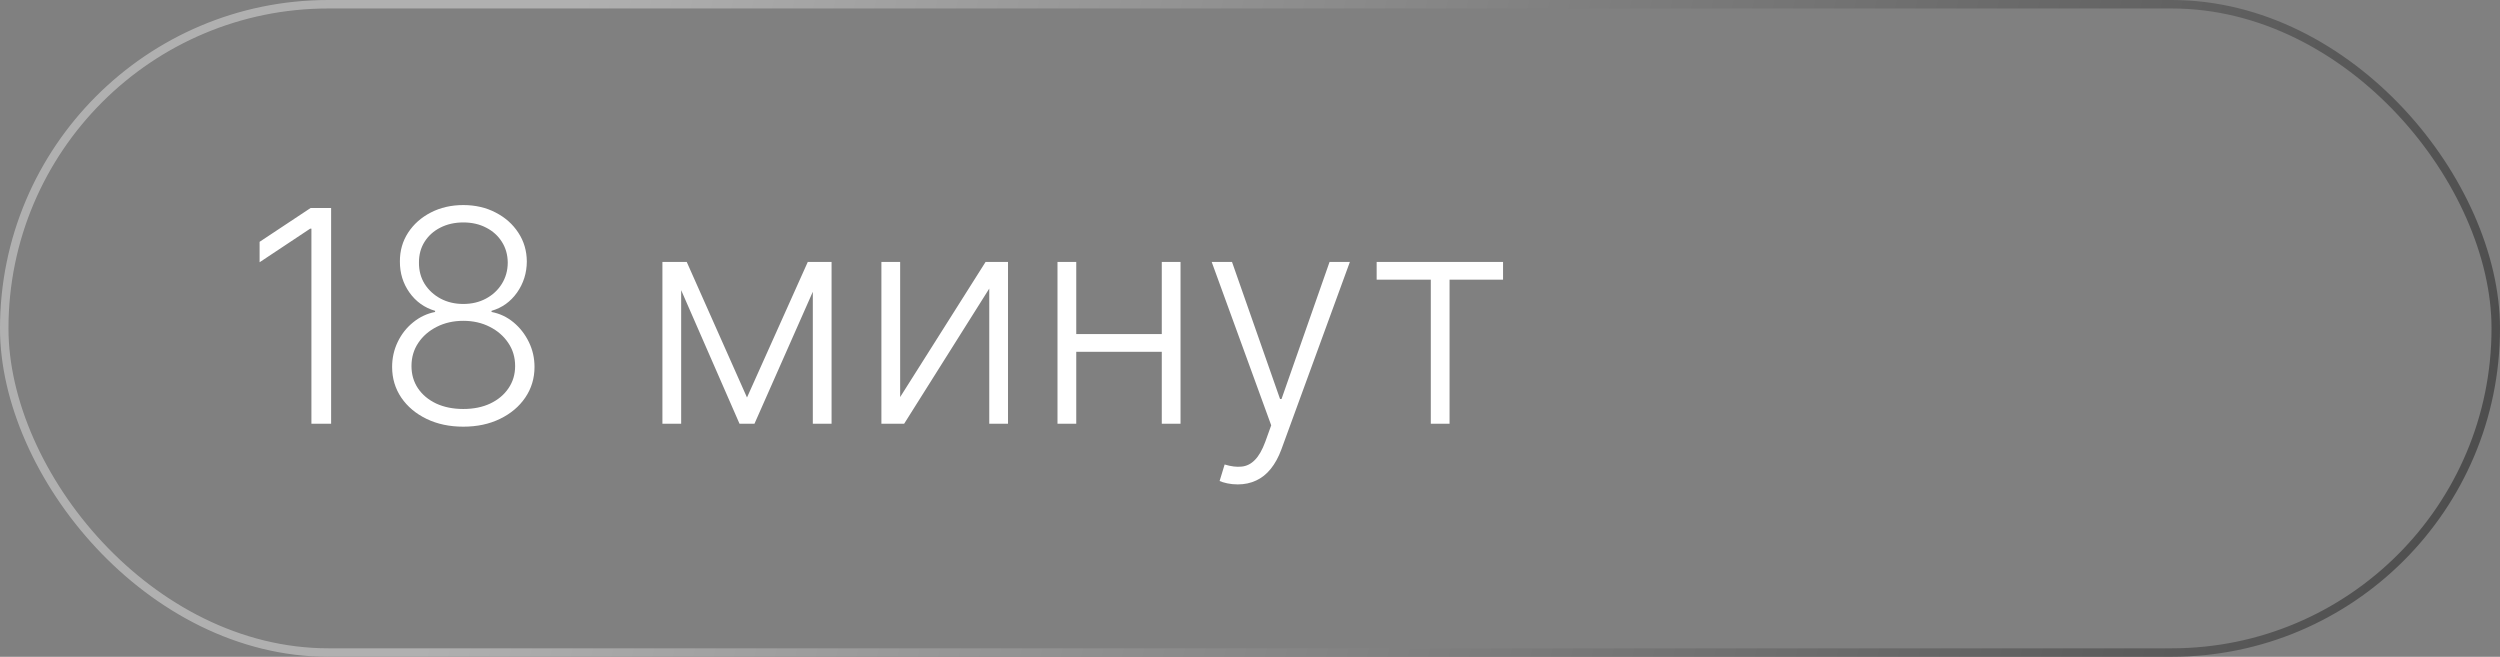
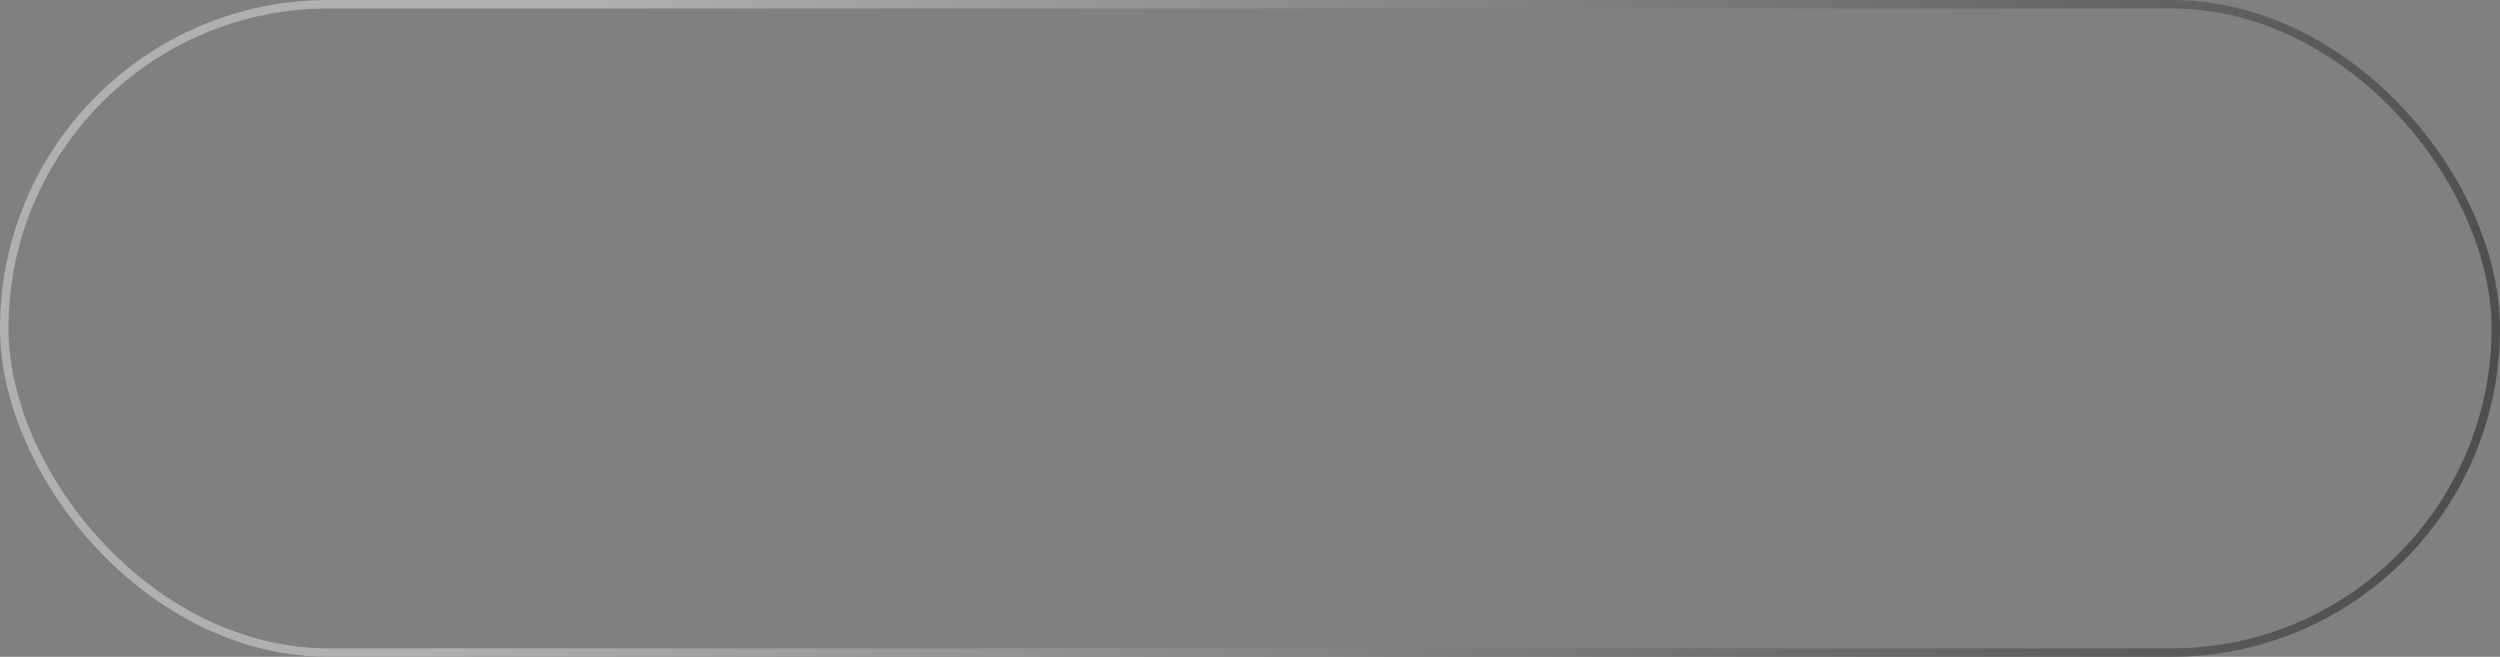
<svg xmlns="http://www.w3.org/2000/svg" width="118" height="31" viewBox="0 0 118 31" fill="none">
  <rect x="0" y="0" width="118" height="31" fill="#808080" stroke="none" />
-   <path d="M15.629 9.818V20H14.699V10.793H14.64L12.253 12.379V11.414L14.66 9.818H15.629ZM21.868 20.139C21.219 20.139 20.64 20.017 20.133 19.771C19.626 19.526 19.229 19.191 18.94 18.767C18.652 18.34 18.508 17.857 18.508 17.32C18.508 16.899 18.596 16.507 18.771 16.142C18.947 15.774 19.189 15.466 19.497 15.217C19.805 14.965 20.152 14.801 20.536 14.725V14.671C20.036 14.525 19.633 14.238 19.328 13.81C19.023 13.38 18.872 12.891 18.875 12.344C18.872 11.837 19.002 11.383 19.263 10.982C19.525 10.581 19.881 10.264 20.332 10.032C20.786 9.797 21.298 9.679 21.868 9.679C22.435 9.679 22.944 9.797 23.395 10.032C23.846 10.264 24.202 10.581 24.464 10.982C24.729 11.383 24.863 11.837 24.866 12.344C24.863 12.887 24.709 13.376 24.404 13.81C24.099 14.241 23.698 14.528 23.201 14.671V14.725C23.585 14.798 23.93 14.96 24.235 15.212C24.54 15.464 24.782 15.774 24.961 16.142C25.14 16.507 25.229 16.899 25.229 17.32C25.229 17.857 25.083 18.34 24.792 18.767C24.503 19.191 24.106 19.526 23.599 19.771C23.095 20.017 22.518 20.139 21.868 20.139ZM21.868 19.304C22.352 19.304 22.777 19.218 23.141 19.046C23.509 18.87 23.796 18.63 24.001 18.325C24.21 18.02 24.314 17.67 24.314 17.276C24.314 16.868 24.207 16.505 23.991 16.187C23.776 15.865 23.484 15.612 23.116 15.426C22.748 15.237 22.332 15.143 21.868 15.143C21.404 15.143 20.987 15.237 20.616 15.426C20.248 15.612 19.956 15.865 19.741 16.187C19.529 16.505 19.422 16.868 19.422 17.276C19.422 17.67 19.523 18.02 19.726 18.325C19.931 18.63 20.218 18.87 20.586 19.046C20.957 19.218 21.384 19.304 21.868 19.304ZM21.868 14.347C22.266 14.347 22.622 14.263 22.937 14.094C23.252 13.925 23.501 13.694 23.683 13.403C23.869 13.108 23.963 12.773 23.966 12.398C23.963 12.027 23.87 11.699 23.688 11.414C23.506 11.126 23.257 10.902 22.942 10.743C22.631 10.581 22.273 10.499 21.868 10.499C21.464 10.499 21.103 10.581 20.785 10.743C20.47 10.902 20.221 11.126 20.039 11.414C19.86 11.699 19.772 12.027 19.775 12.398C19.772 12.773 19.862 13.108 20.044 13.403C20.23 13.694 20.48 13.925 20.795 14.094C21.113 14.263 21.471 14.347 21.868 14.347ZM35.258 18.762L38.127 12.364H38.987L35.611 20H34.905L31.569 12.364H32.414L35.258 18.762ZM32.151 12.364V20H31.266V12.364H32.151ZM38.365 20V12.364H39.25V20H38.365ZM42.487 18.742L46.519 12.364H47.578V20H46.693V13.621L42.676 20H41.602V12.364H42.487V18.742ZM55.07 15.769V16.604H50.581V15.769H55.07ZM50.799 12.364V20H49.914V12.364H50.799ZM55.721 12.364V20H54.836V12.364H55.721ZM58.42 22.864C58.244 22.864 58.08 22.847 57.927 22.814C57.775 22.781 57.654 22.744 57.565 22.704L57.803 21.924C58.105 22.017 58.373 22.05 58.608 22.023C58.844 22 59.053 21.894 59.235 21.705C59.417 21.52 59.58 21.235 59.722 20.85L60.001 20.075L57.192 12.364H58.151L60.418 18.832H60.488L62.755 12.364H63.714L60.483 21.208C60.347 21.576 60.179 21.883 59.981 22.128C59.782 22.376 59.551 22.56 59.29 22.68C59.031 22.802 58.741 22.864 58.42 22.864ZM64.978 13.199V12.364H70.944V13.199H68.419V20H67.534V13.199H64.978Z" fill="white" />
  <rect x="0.2" y="0.2" width="117.6" height="30.6" rx="15.3" stroke="url(#paint0_linear_4441_2)" stroke-width="0.4" />
  <defs>
    <linearGradient id="paint0_linear_4441_2" x1="27.386" y1="5.15911e-08" x2="119.996" y2="22.941" gradientUnits="userSpaceOnUse">
      <stop stop-color="#B0B0B0" />
      <stop offset="1" stop-color="#4A4A4A" />
    </linearGradient>
  </defs>
</svg>